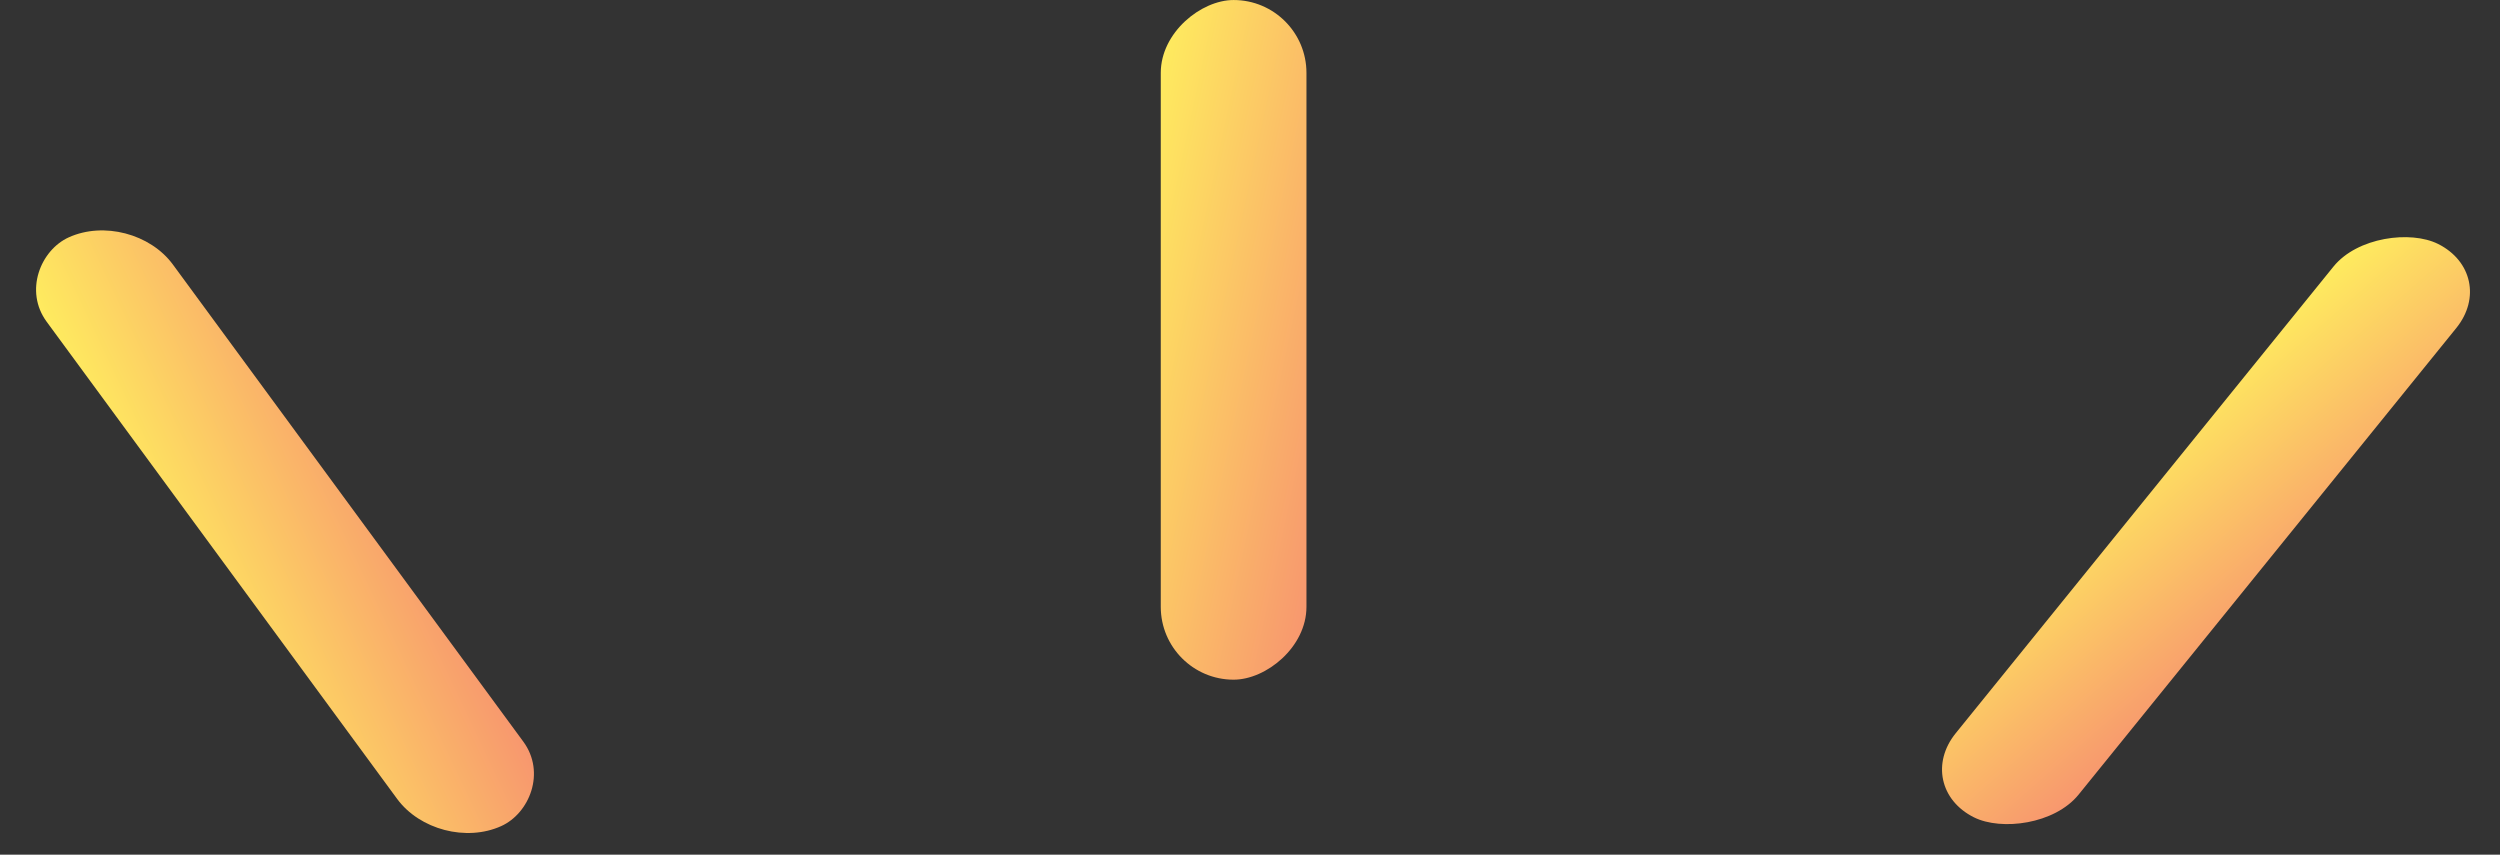
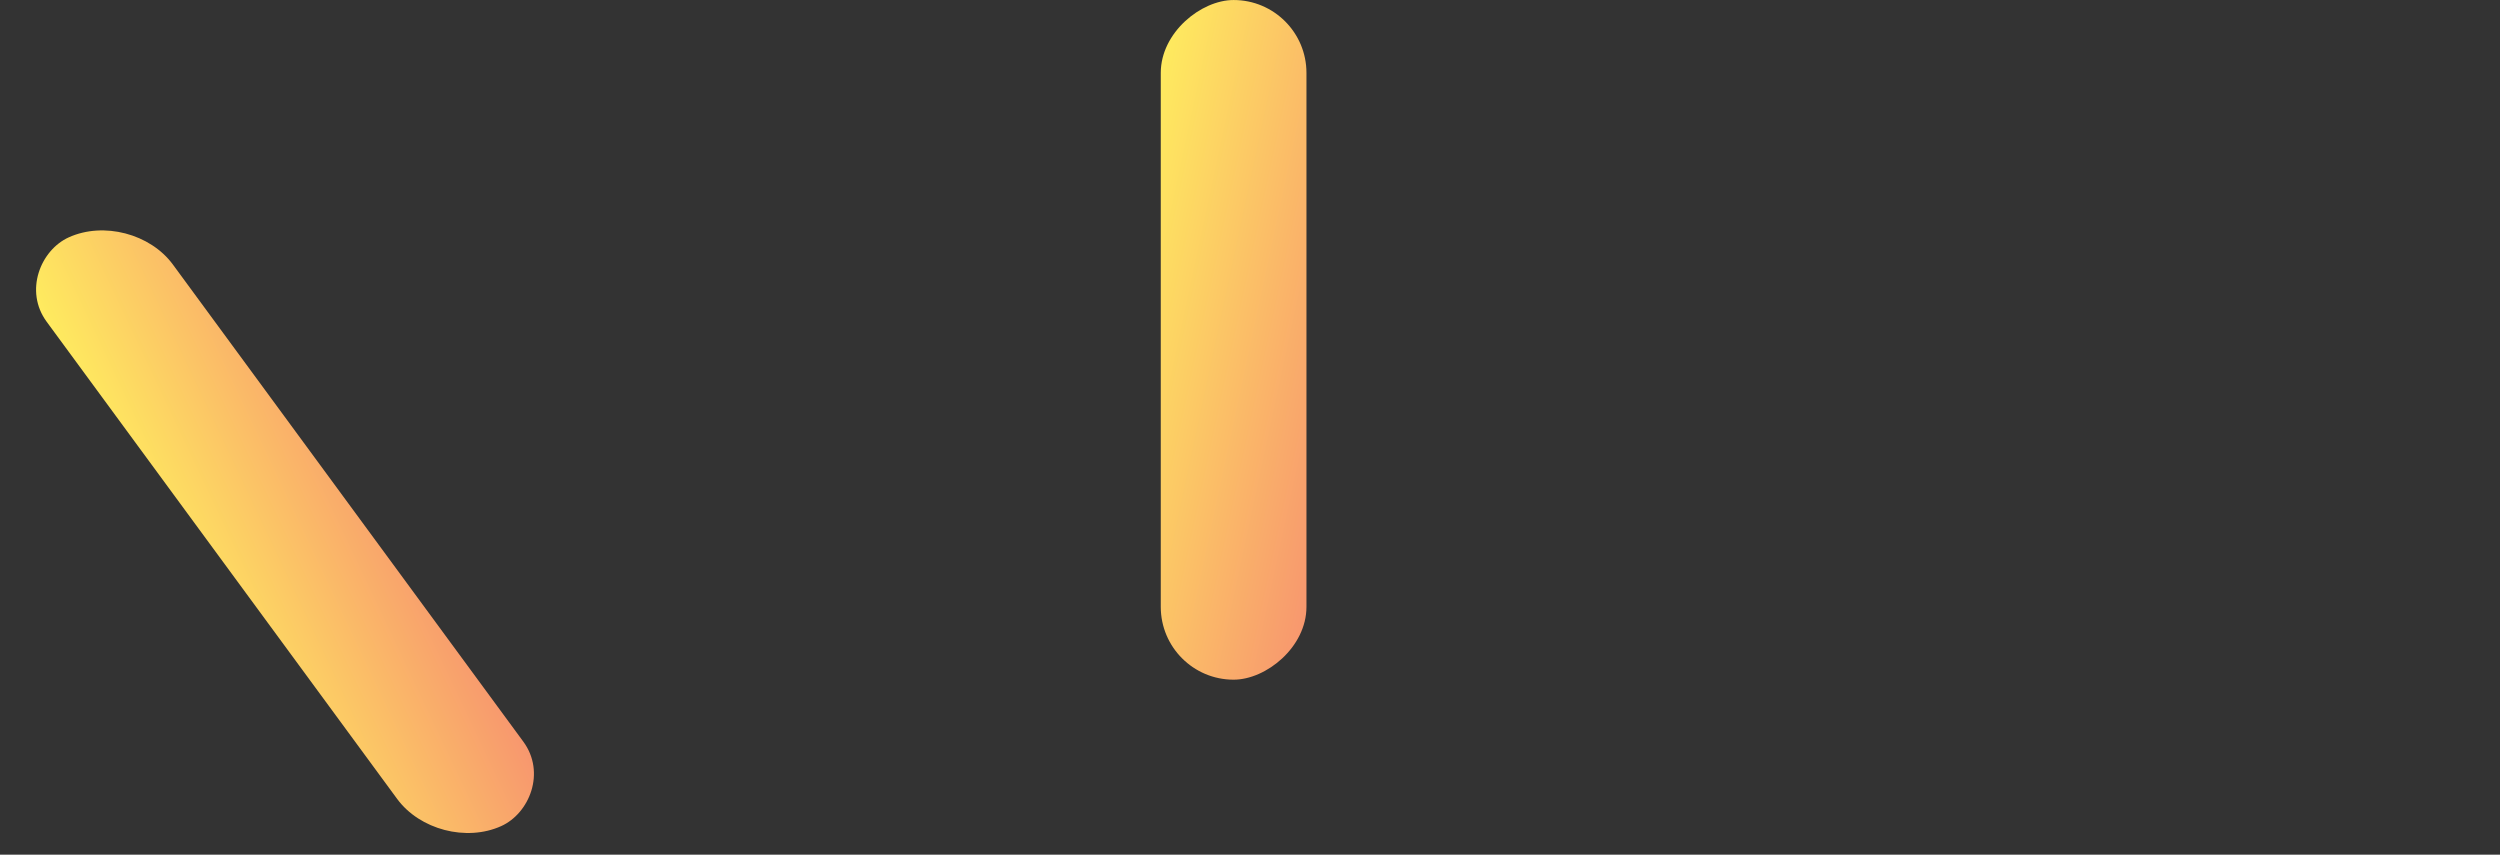
<svg xmlns="http://www.w3.org/2000/svg" width="117" height="40" viewBox="0 0 117 40" fill="none">
  <rect x="0" y="0" width="117" height="40" fill="#333333" stroke="none" />
  <rect width="34.186" height="6.484" rx="3.242" transform="matrix(-0.592 -0.806 0.911 -0.413 20.504 40)" fill="url(#paint0_linear_800_10912)" />
  <rect x="54.324" y="31.809" width="31.808" height="6.818" rx="3.409" transform="rotate(-90 54.324 31.809)" fill="url(#paint1_linear_800_10912)" />
-   <rect width="34.535" height="6.431" rx="3.215" transform="matrix(0.629 -0.777 0.894 0.447 89.505 36.813)" fill="url(#paint2_linear_800_10912)" />
  <defs>
    <linearGradient id="paint0_linear_800_10912" x1="34.186" y1="0" x2="31.812" y2="12.517" gradientUnits="userSpaceOnUse">
      <stop stop-color="#FFEF5E" />
      <stop offset="1" stop-color="#F7936F" />
    </linearGradient>
    <linearGradient id="paint1_linear_800_10912" x1="86.133" y1="31.809" x2="83.338" y2="44.846" gradientUnits="userSpaceOnUse">
      <stop stop-color="#FFEF5E" />
      <stop offset="1" stop-color="#F7936F" />
    </linearGradient>
    <linearGradient id="paint2_linear_800_10912" x1="34.535" y1="0" x2="32.221" y2="12.431" gradientUnits="userSpaceOnUse">
      <stop stop-color="#FFEF5E" />
      <stop offset="1" stop-color="#F7936F" />
    </linearGradient>
  </defs>
</svg>